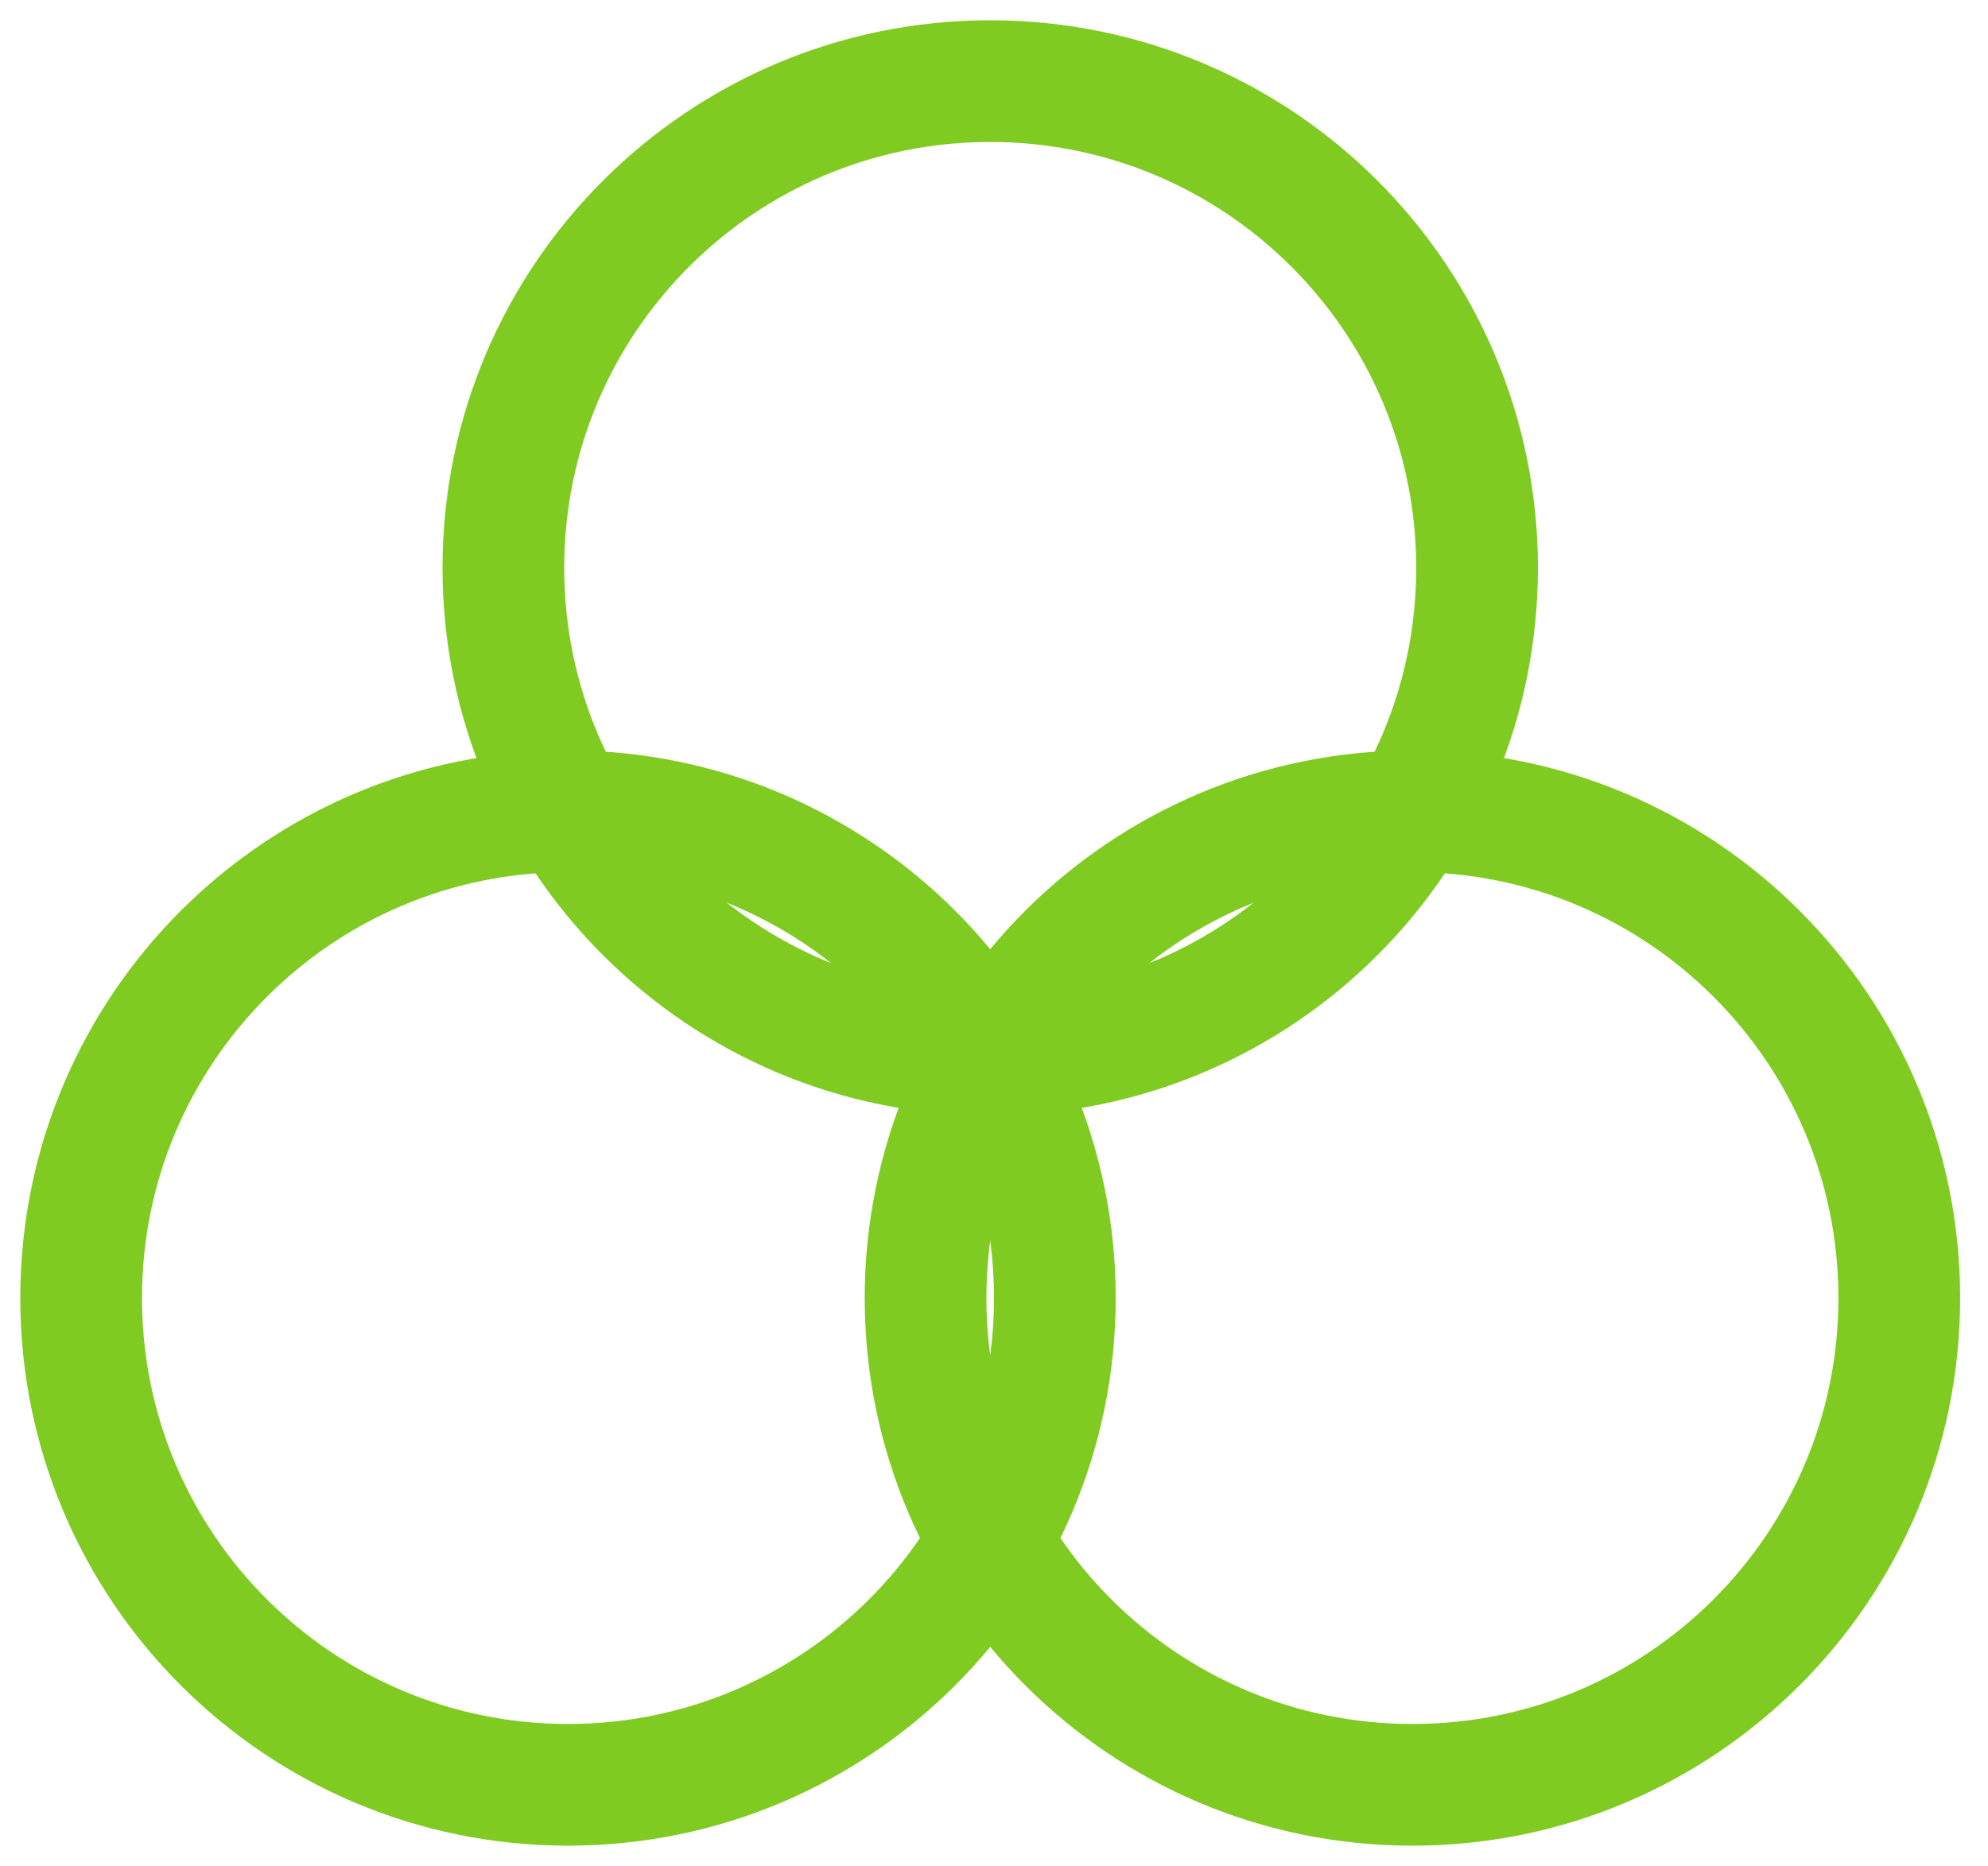
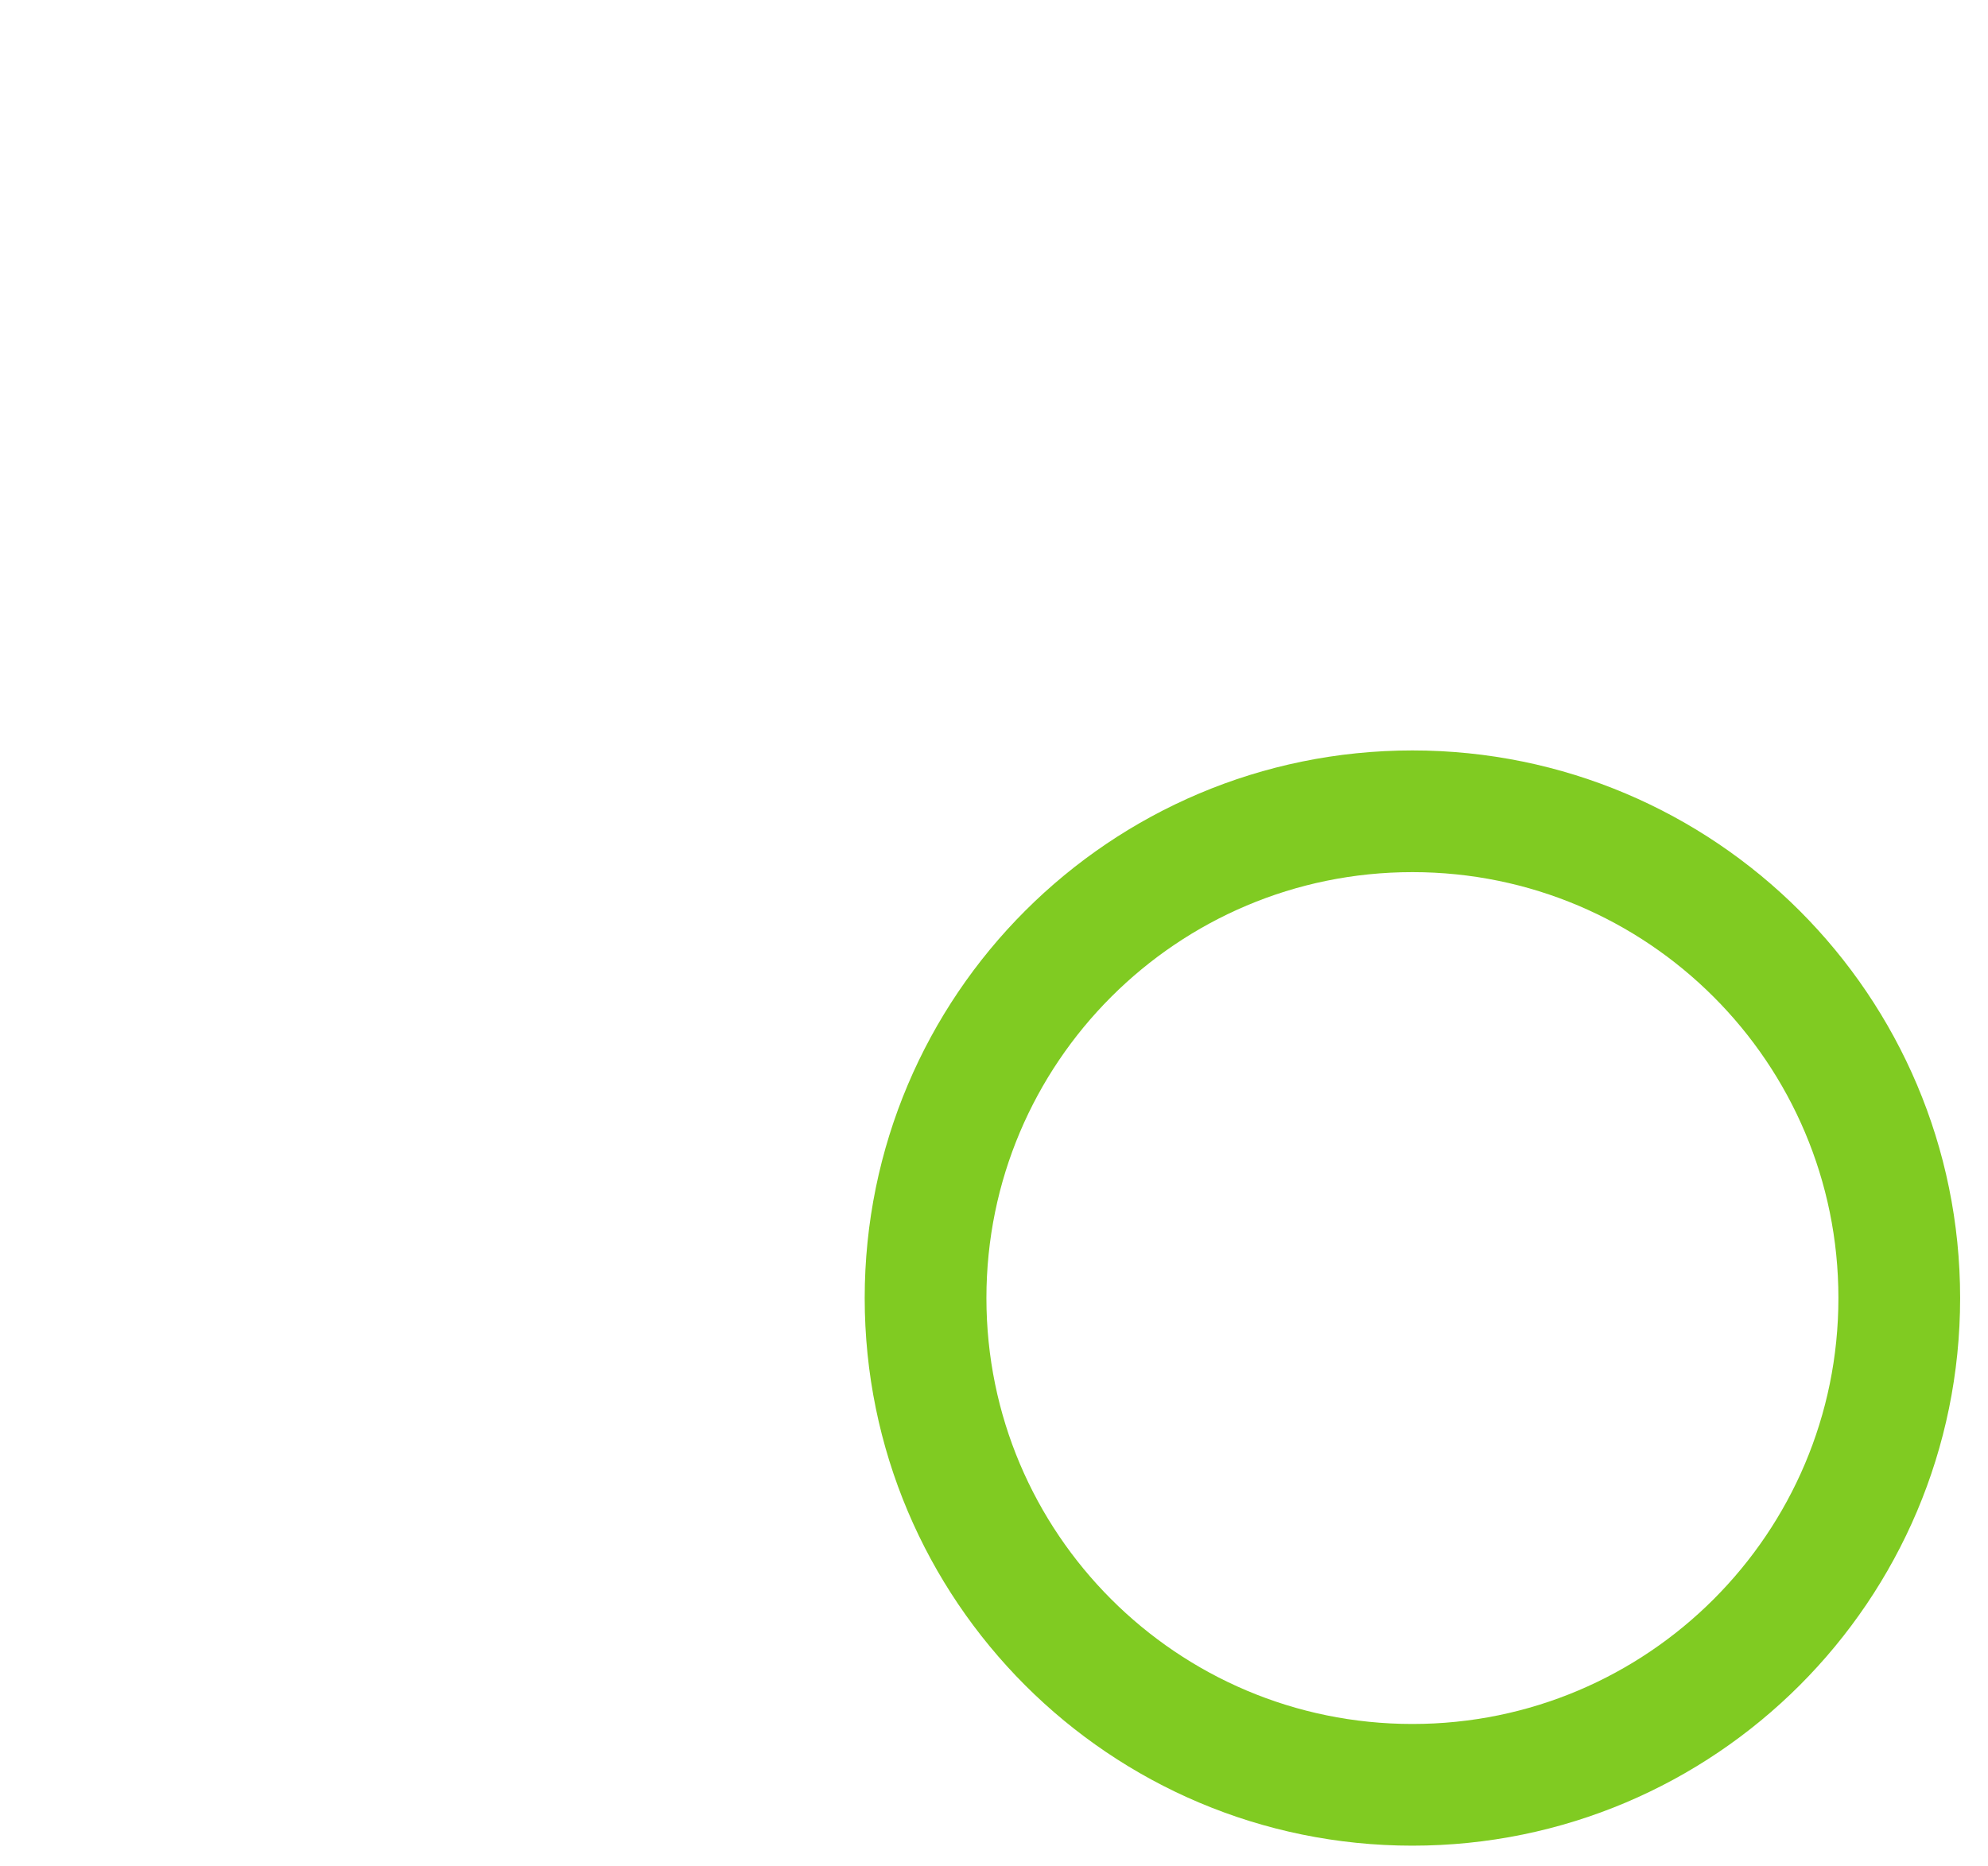
<svg xmlns="http://www.w3.org/2000/svg" width="49" height="46" viewBox="0 0 49 46" fill="none">
-   <path d="M24.407 26C31.034 26 36.407 20.628 36.407 14C36.407 7.373 31.034 2 24.407 2C17.779 2 12.407 7.373 12.407 14C12.407 20.628 17.779 26 24.407 26Z" stroke="#80CB22" stroke-width="3" stroke-miterlimit="10" />
  <path d="M34.813 44C41.441 44 46.813 38.627 46.813 32C46.813 25.373 41.441 20 34.813 20C28.186 20 22.813 25.373 22.813 32C22.813 38.627 28.186 44 34.813 44Z" stroke="#80CB22" stroke-width="3" stroke-miterlimit="10" />
-   <path d="M14 44C20.627 44 26 38.627 26 32C26 25.373 20.627 20 14 20C7.373 20 2 25.373 2 32C2 38.627 7.373 44 14 44Z" stroke="#80CB22" stroke-width="3" stroke-miterlimit="10" />
</svg>